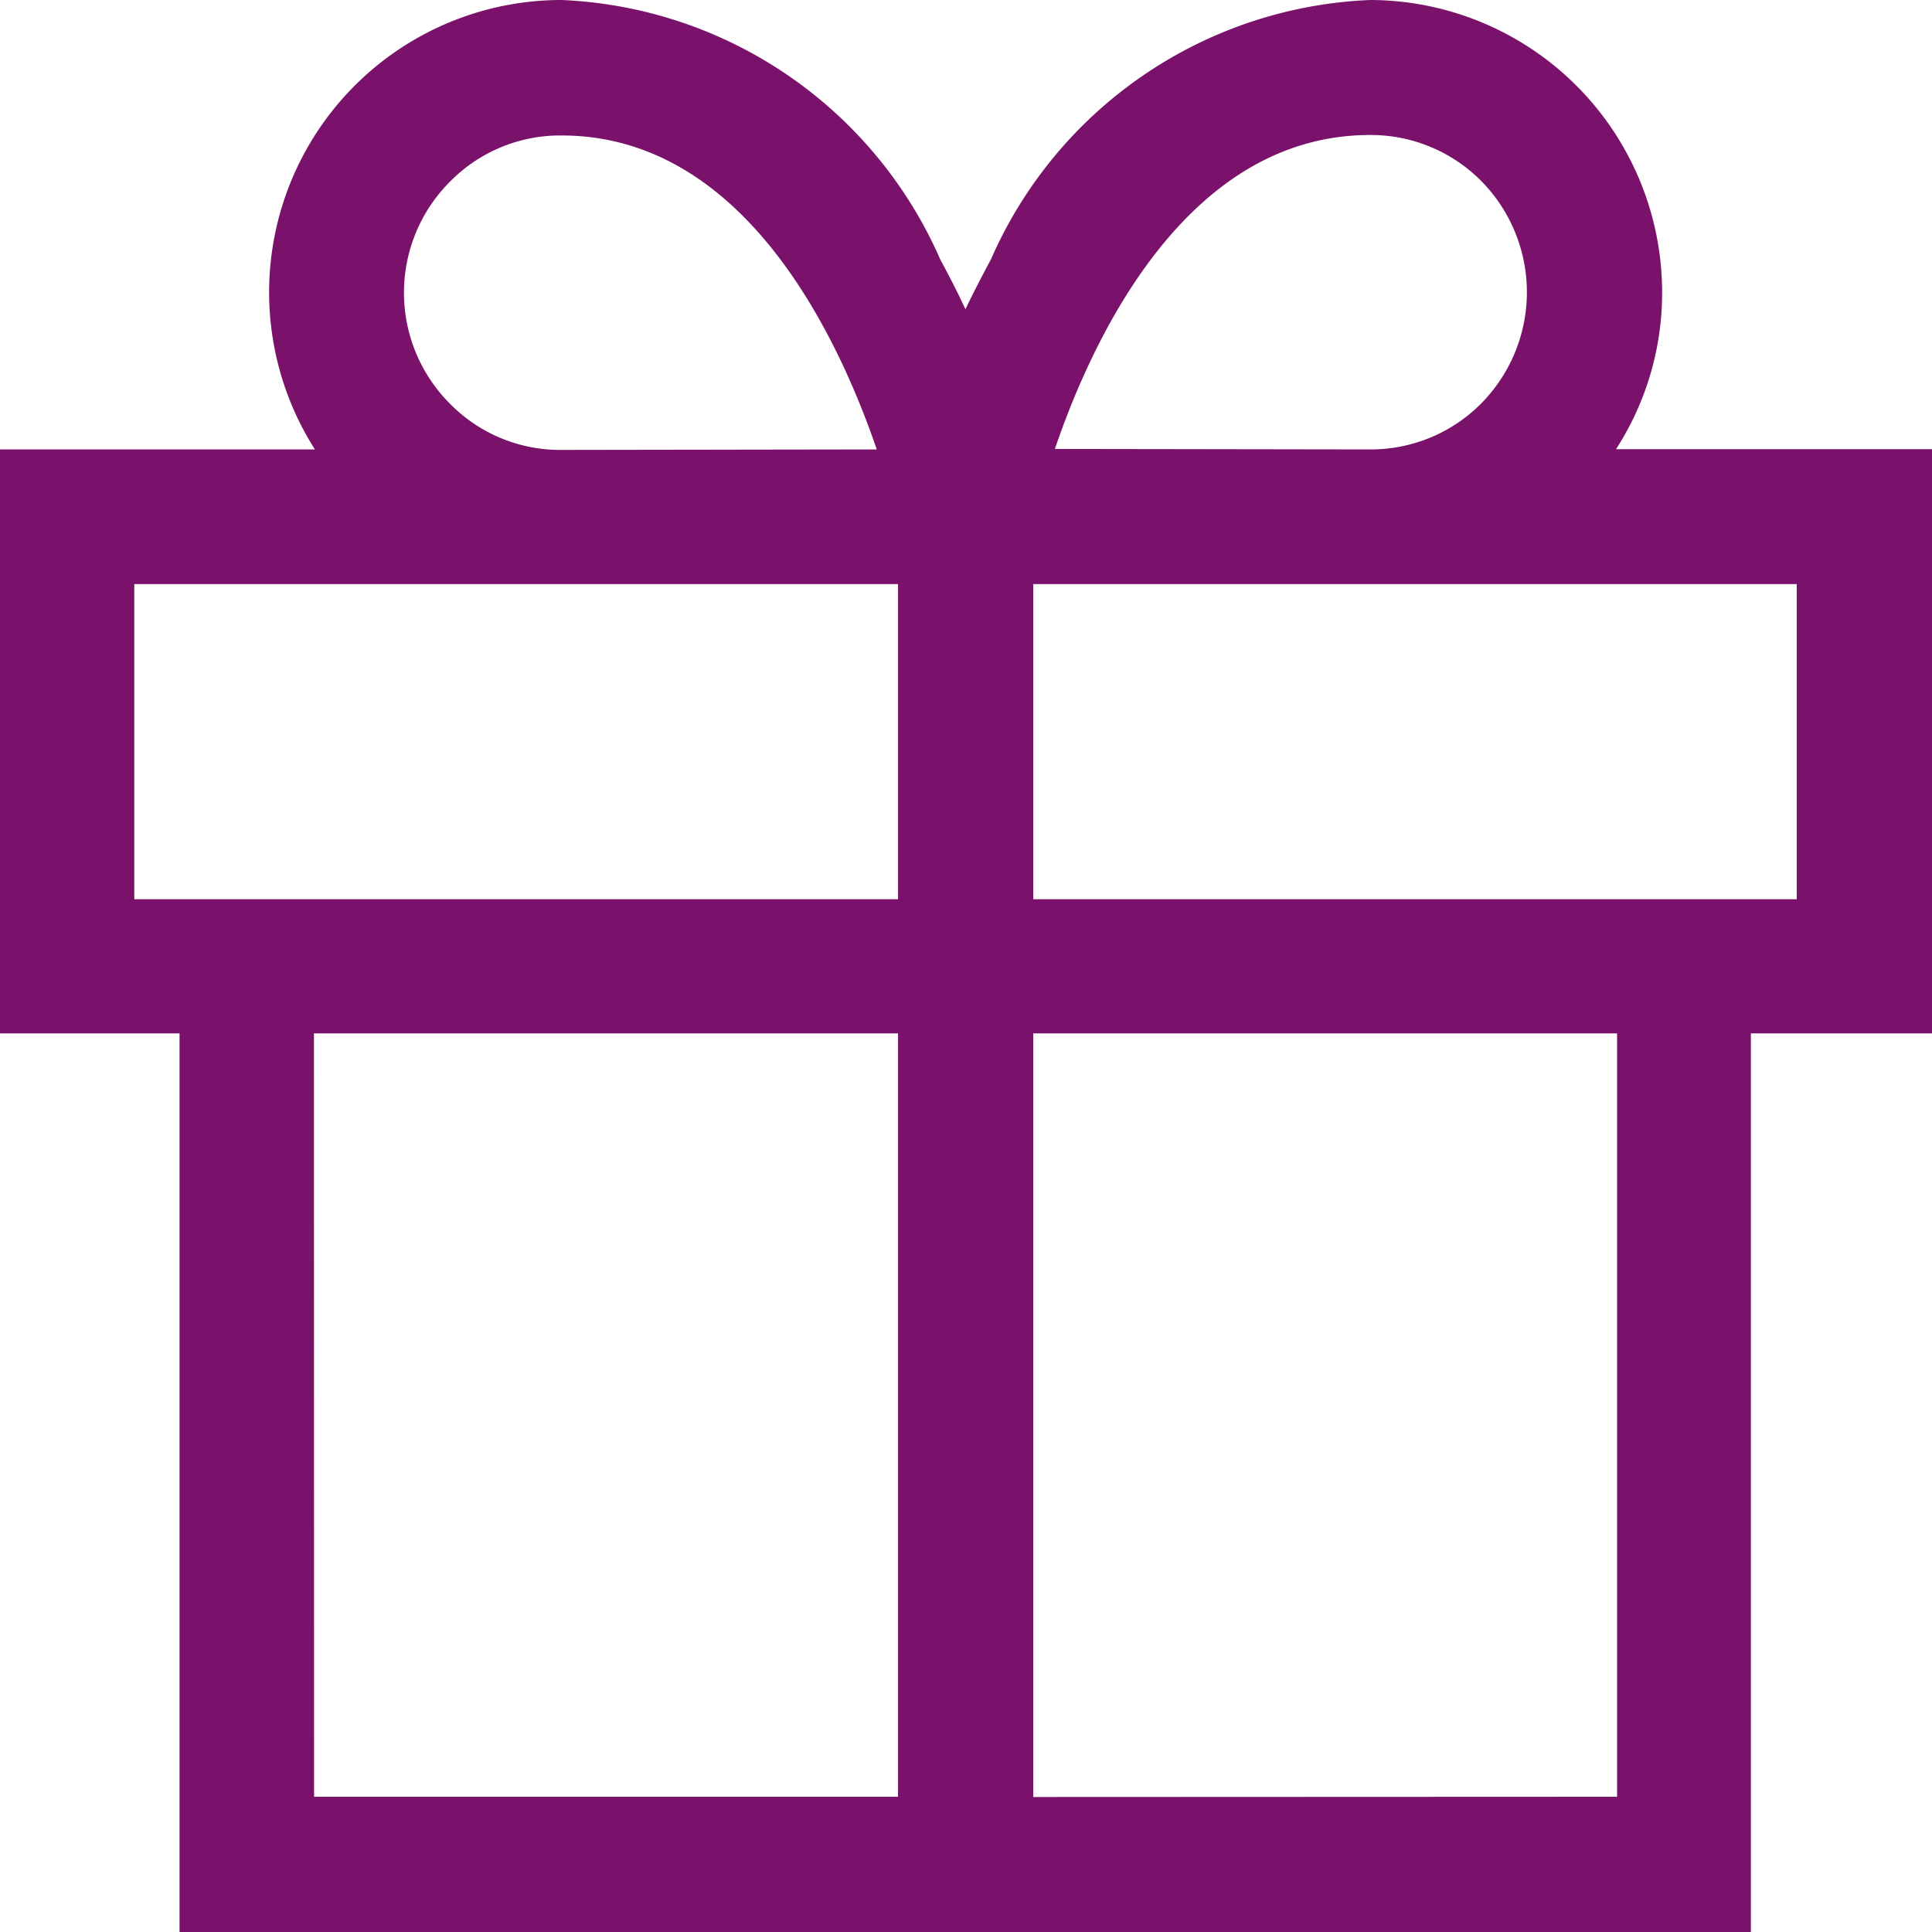
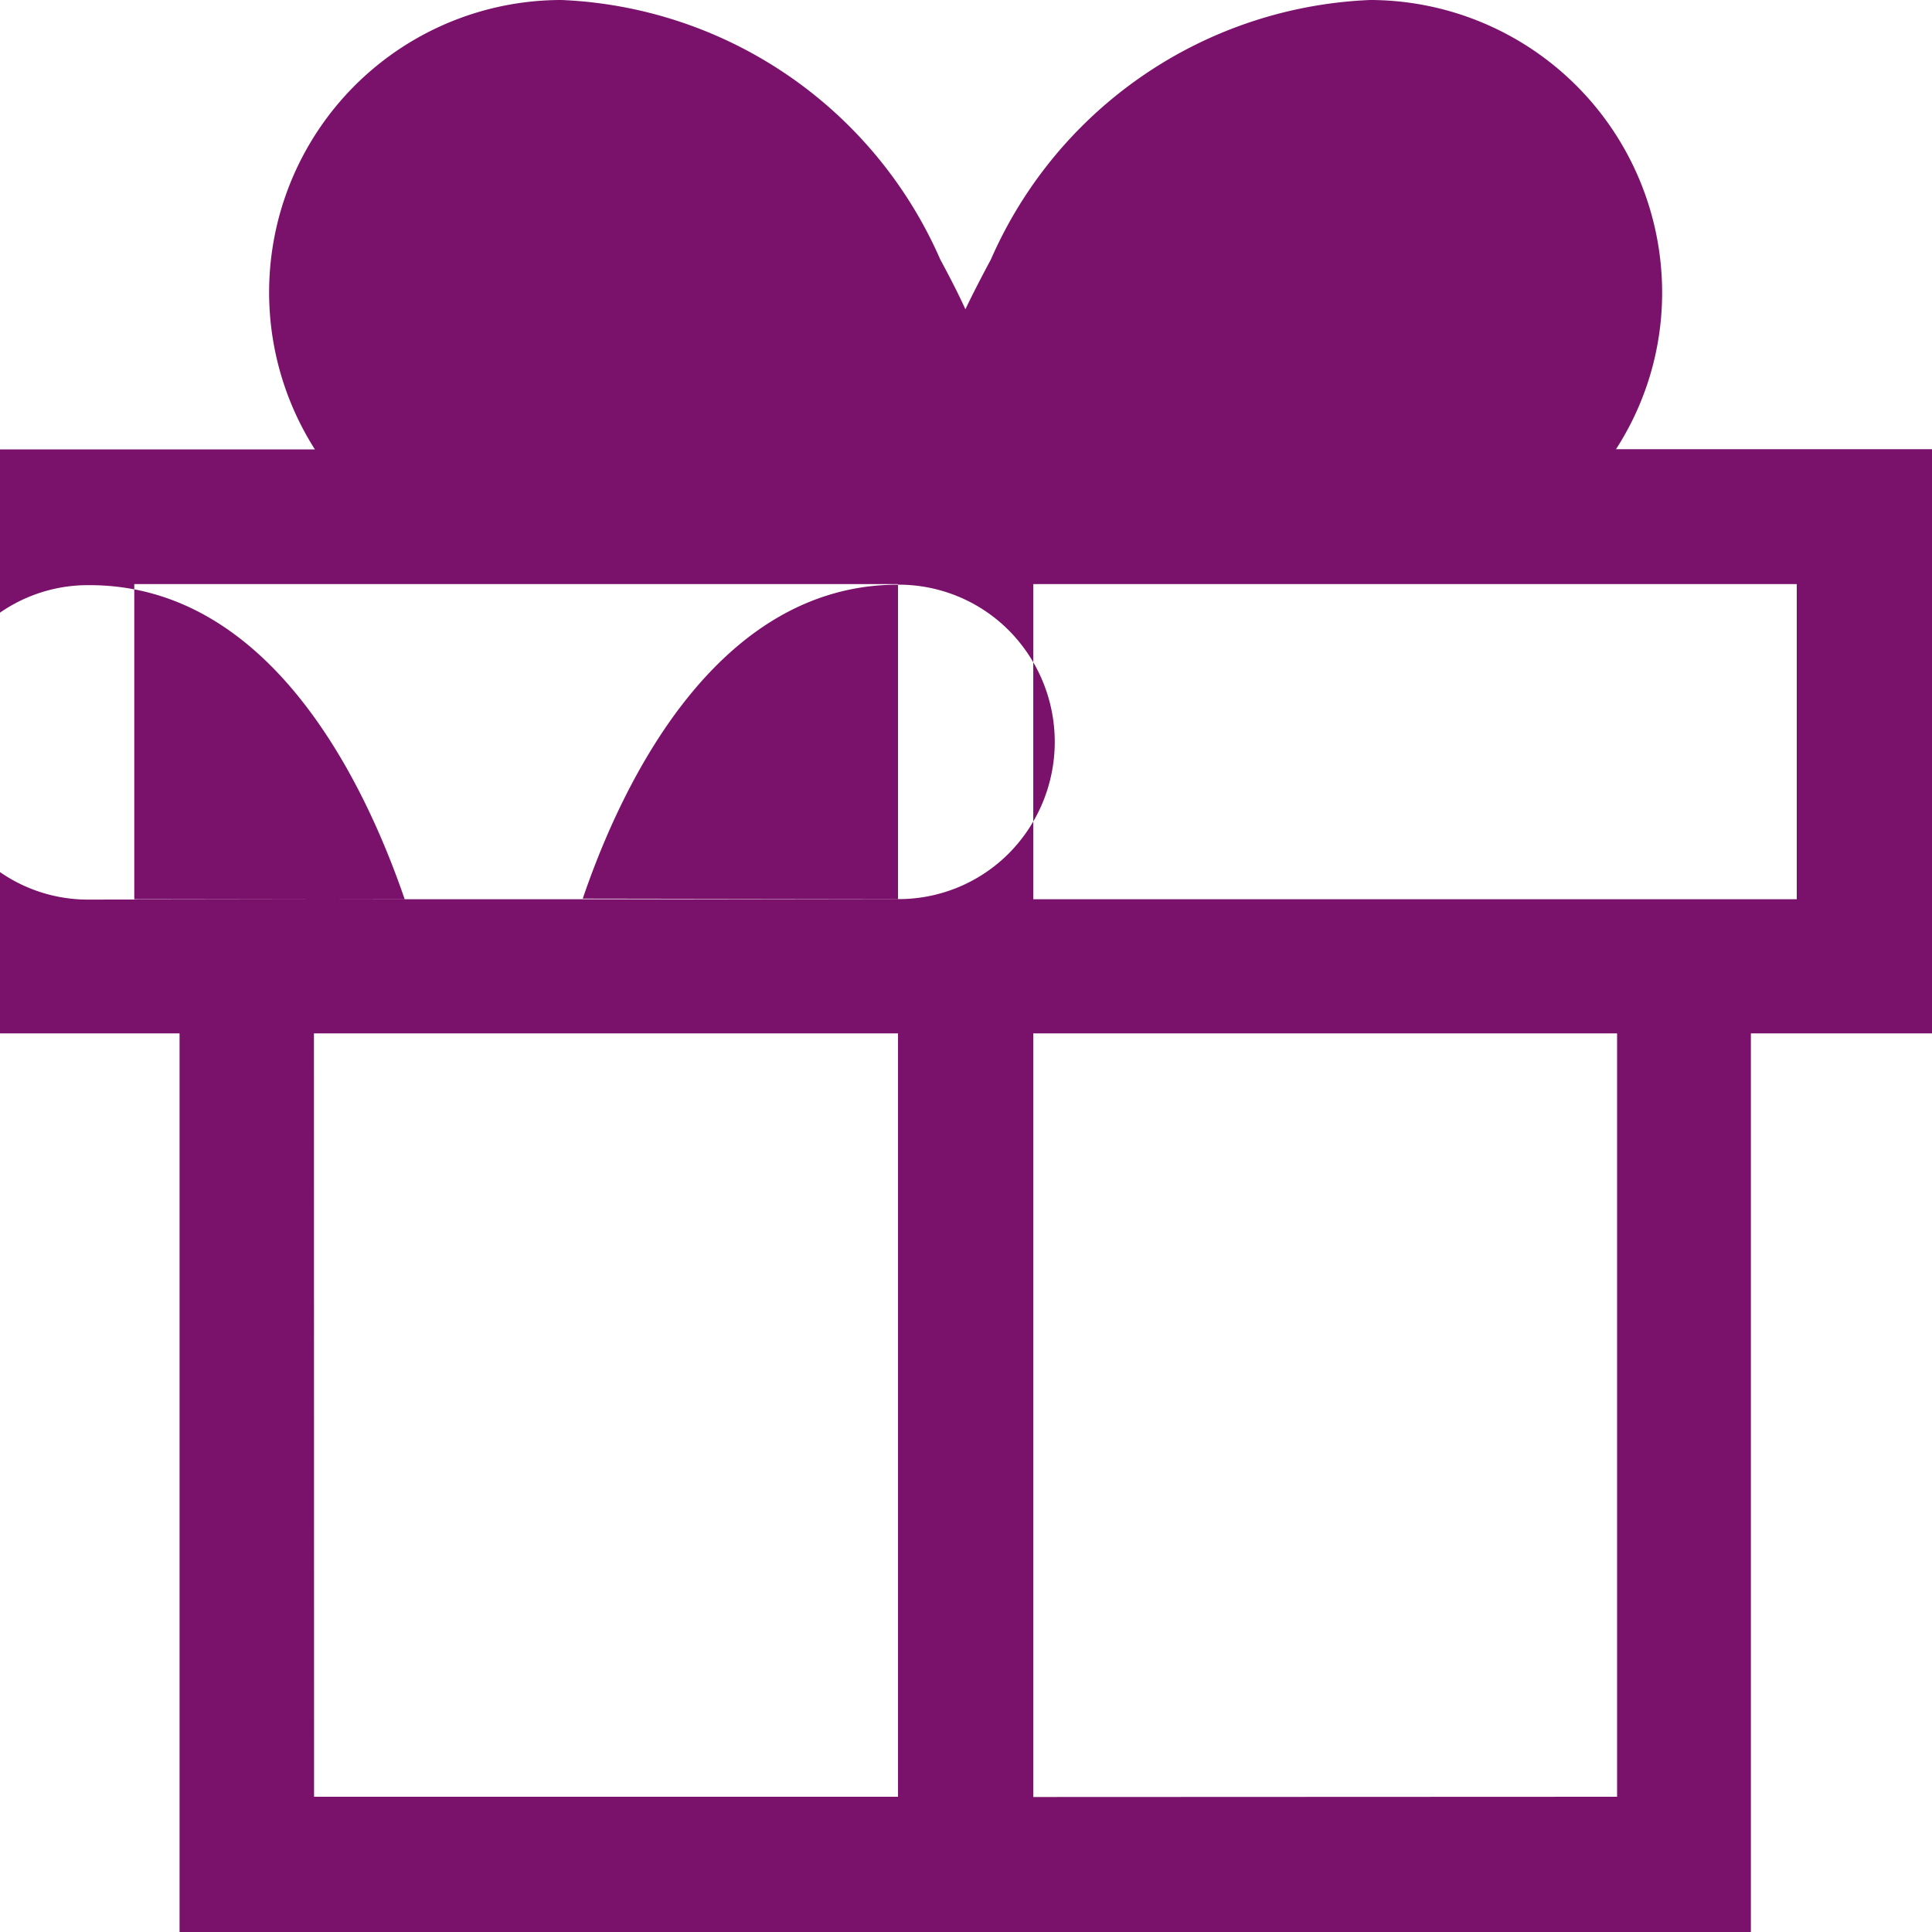
<svg xmlns="http://www.w3.org/2000/svg" id="icon-ui-rewards" width="16" height="16.002" viewBox="0 0 16 16.002">
  <g id="icon-rewards-24">
-     <path id="icon" d="M8,16H1.487V8.558H0V3.722H2.608A2.421,2.421,0,0,1,4.651,0,3.588,3.588,0,0,1,7.787,2.149c.076.141.146.276.208.412.065-.135.135-.271.211-.412A3.589,3.589,0,0,1,11.347,0a2.423,2.423,0,0,1,2.418,2.42,2.384,2.384,0,0,1-.382,1.3H16V8.558H14.5V16Zm5.392-1.12V8.558H8.557v6.324Zm-10.791,0H7.437V8.558H2.6ZM14.88,7.446V4.837H8.557v2.61H14.88Zm-7.443,0V4.837H1.112v2.61H7.437Zm3.91-3.724a1.288,1.288,0,0,0,.919-.38,1.311,1.311,0,0,0,0-1.844,1.288,1.288,0,0,0-.919-.38c-1.505,0-2.287,1.649-2.611,2.6Zm-4.086,0c-.328-.956-1.106-2.6-2.61-2.6a1.277,1.277,0,0,0-.922.38,1.3,1.3,0,0,0,0,1.844,1.277,1.277,0,0,0,.922.38Z" fill="#7a126b" />
+     <path id="icon" d="M8,16H1.487V8.558H0V3.722H2.608A2.421,2.421,0,0,1,4.651,0,3.588,3.588,0,0,1,7.787,2.149c.076.141.146.276.208.412.065-.135.135-.271.211-.412A3.589,3.589,0,0,1,11.347,0a2.423,2.423,0,0,1,2.418,2.42,2.384,2.384,0,0,1-.382,1.3H16V8.558H14.5V16Zm5.392-1.12V8.558H8.557v6.324Zm-10.791,0H7.437V8.558H2.6ZM14.88,7.446V4.837H8.557v2.61H14.88Zm-7.443,0V4.837H1.112v2.61H7.437Za1.288,1.288,0,0,0,.919-.38,1.311,1.311,0,0,0,0-1.844,1.288,1.288,0,0,0-.919-.38c-1.505,0-2.287,1.649-2.611,2.6Zm-4.086,0c-.328-.956-1.106-2.6-2.61-2.6a1.277,1.277,0,0,0-.922.38,1.3,1.3,0,0,0,0,1.844,1.277,1.277,0,0,0,.922.38Z" fill="#7a126b" />
  </g>
</svg>